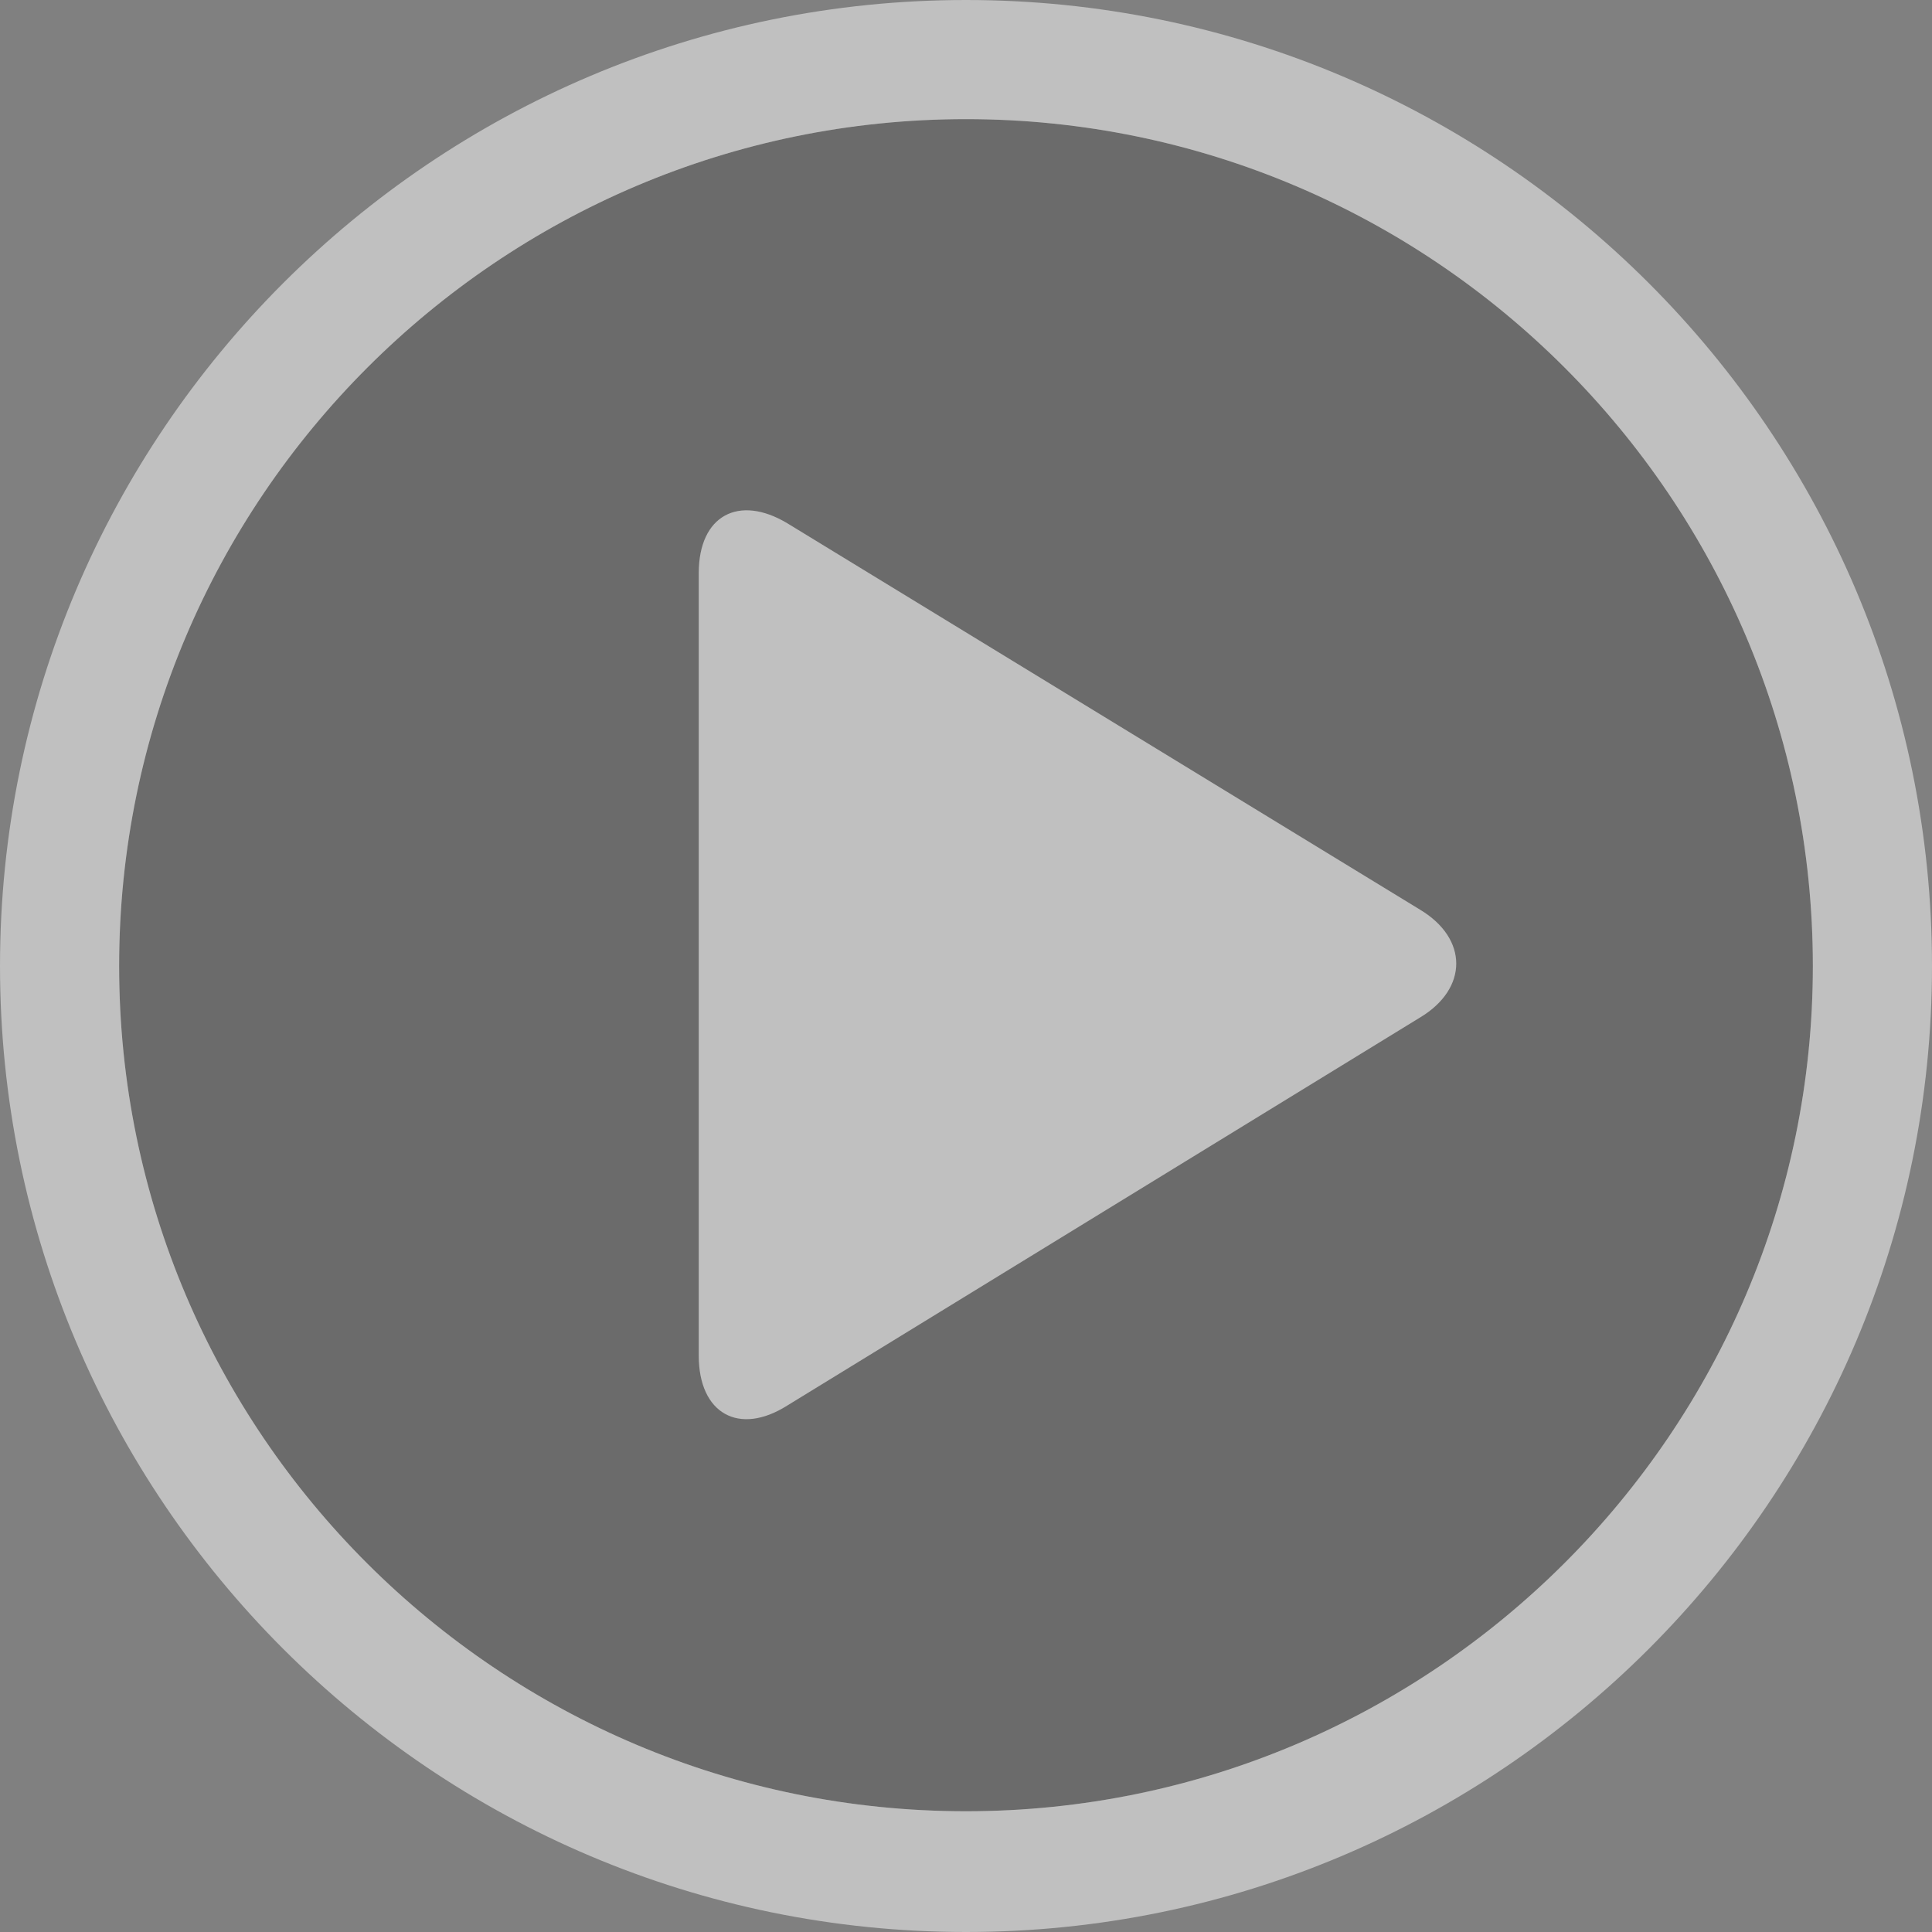
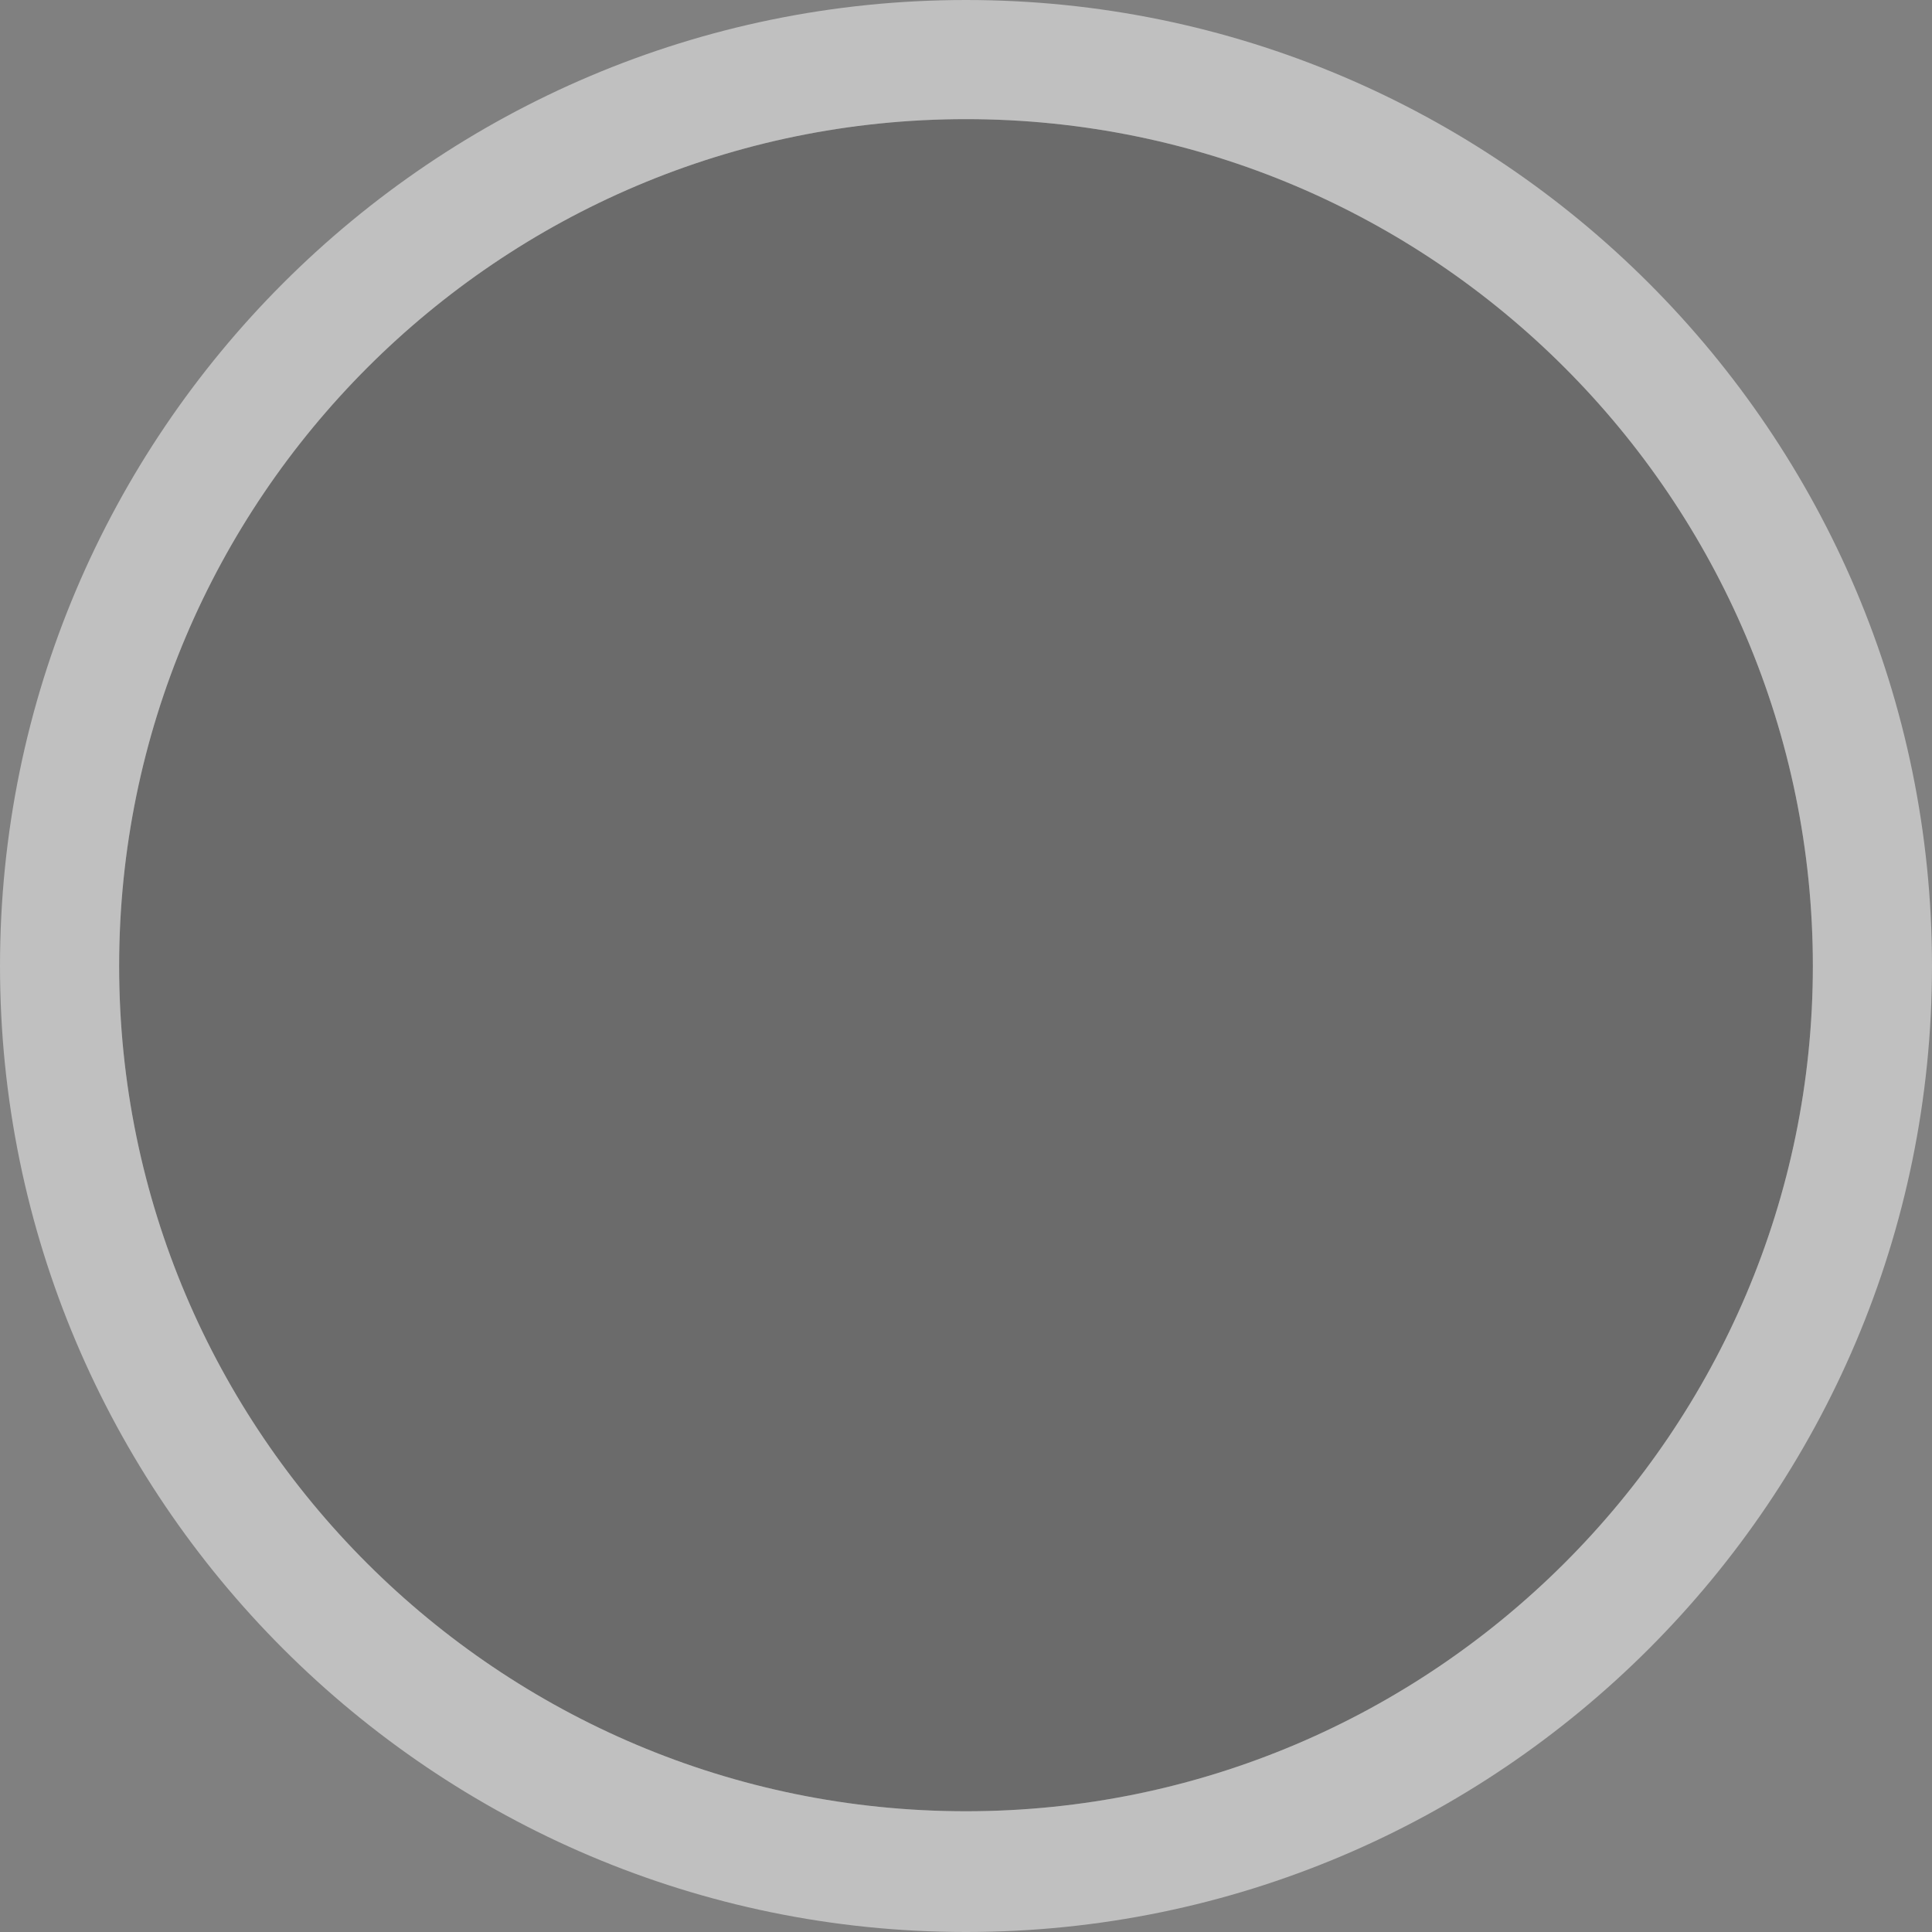
<svg xmlns="http://www.w3.org/2000/svg" version="1.1" id="Layer_1" x="0px" y="0px" viewBox="0 0 120 120" style="enable-background:new 0 0 120 120;" xml:space="preserve">
  <rect x="0" y="0" width="120" height="120" fill="#808080" stroke="none" />
  <style type="text/css">
	.st0{opacity:0.5;}
	.st1{opacity:0.33;}
	.st2{fill:#FFFFFF;}
</style>
  <g class="st0">
    <path class="st1" d="M60,7.4C31,7.4,7.4,31,7.4,60c0,29,23.6,52.5,52.6,52.5c29,0,52.6-23.6,52.6-52.5C112.6,31,89,7.4,60,7.4z" />
    <path class="st2" d="M60,120C26.9,120,0,93.1,0,60C0,26.9,26.9,0,60,0c33.1,0,60,26.9,60,60C120,93.1,93.1,120,60,120z M60,7.4   C31,7.4,7.4,31,7.4,60c0,29,23.6,52.5,52.6,52.5c29,0,52.6-23.6,52.6-52.5C112.6,31,89,7.4,60,7.4z" />
    <g>
-       <path class="st2" d="M48.9,87.3c-3,1.9-5.5,0.5-5.5-3.1V35.6c0-3.6,2.5-4.9,5.5-3.1l39.3,24c3,1.8,3,4.9,0,6.7L48.9,87.3z" />
-     </g>
+       </g>
  </g>
</svg>